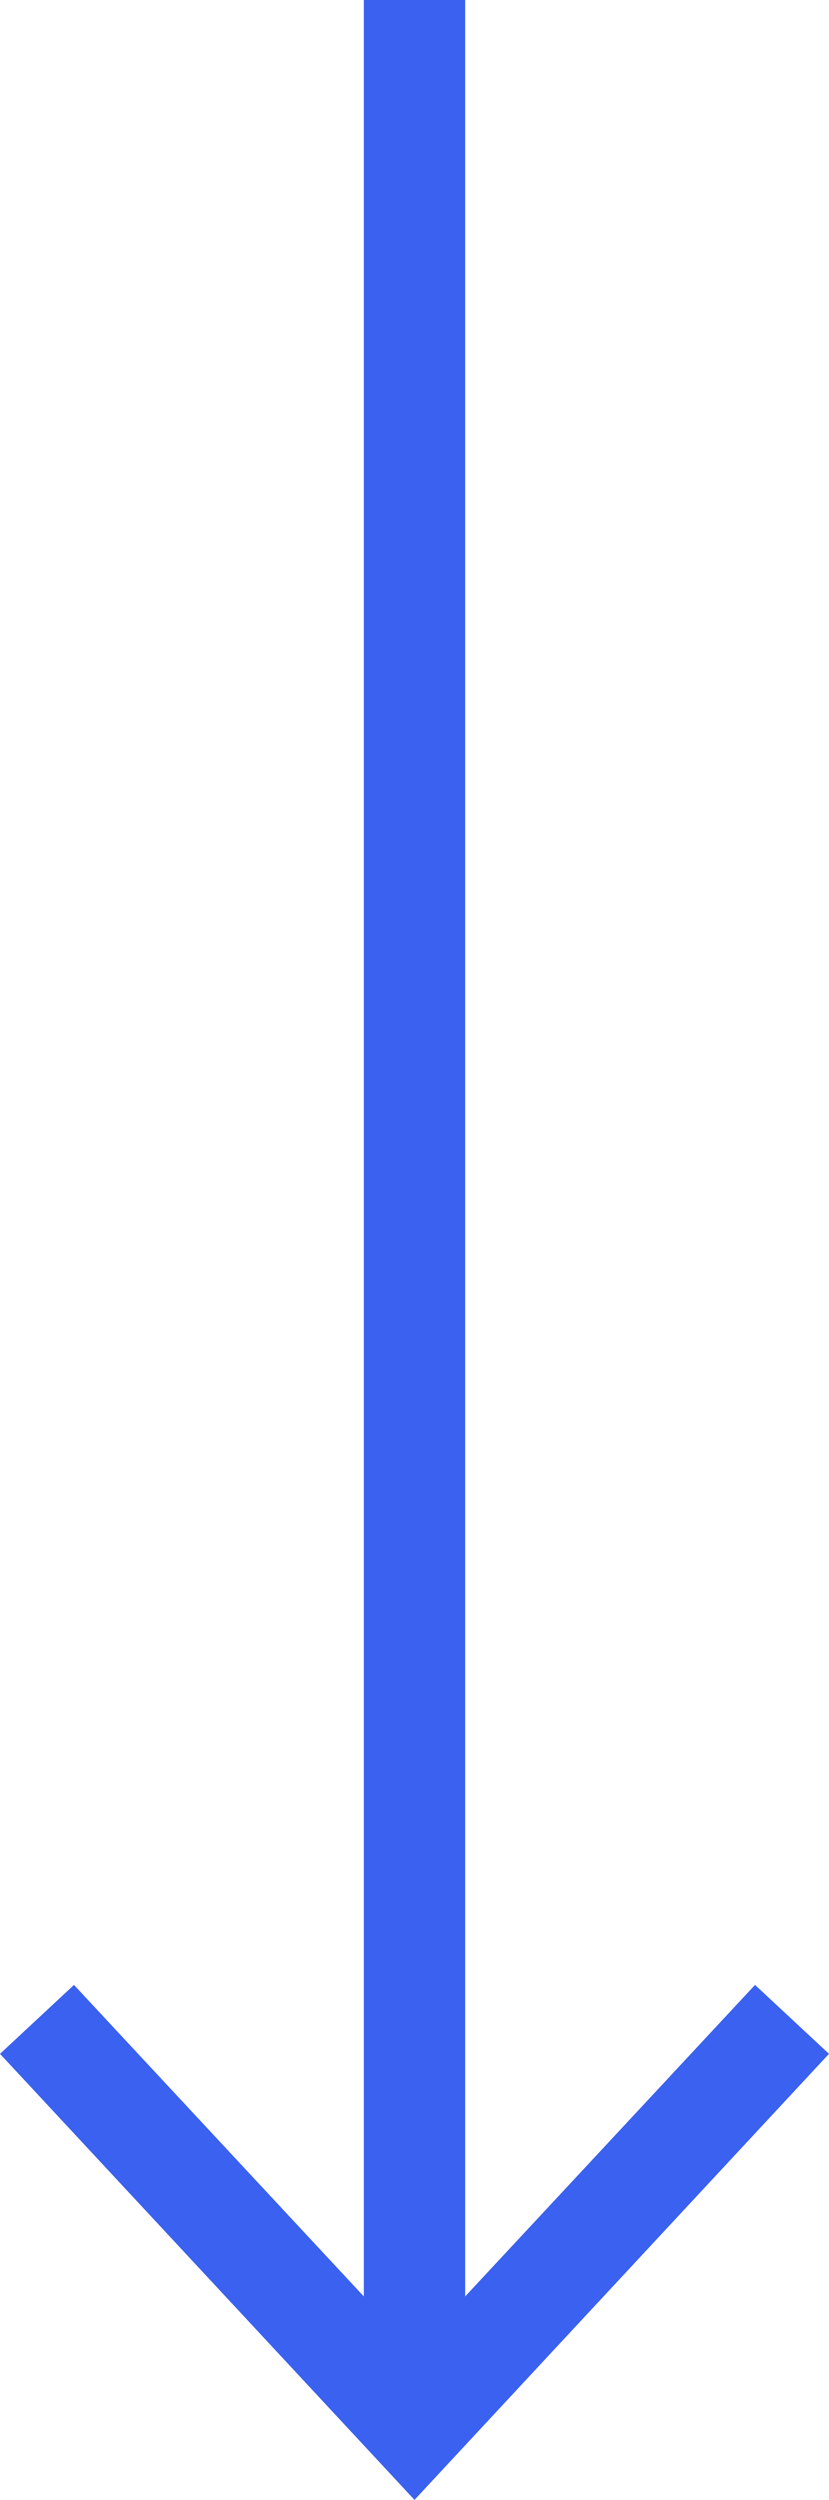
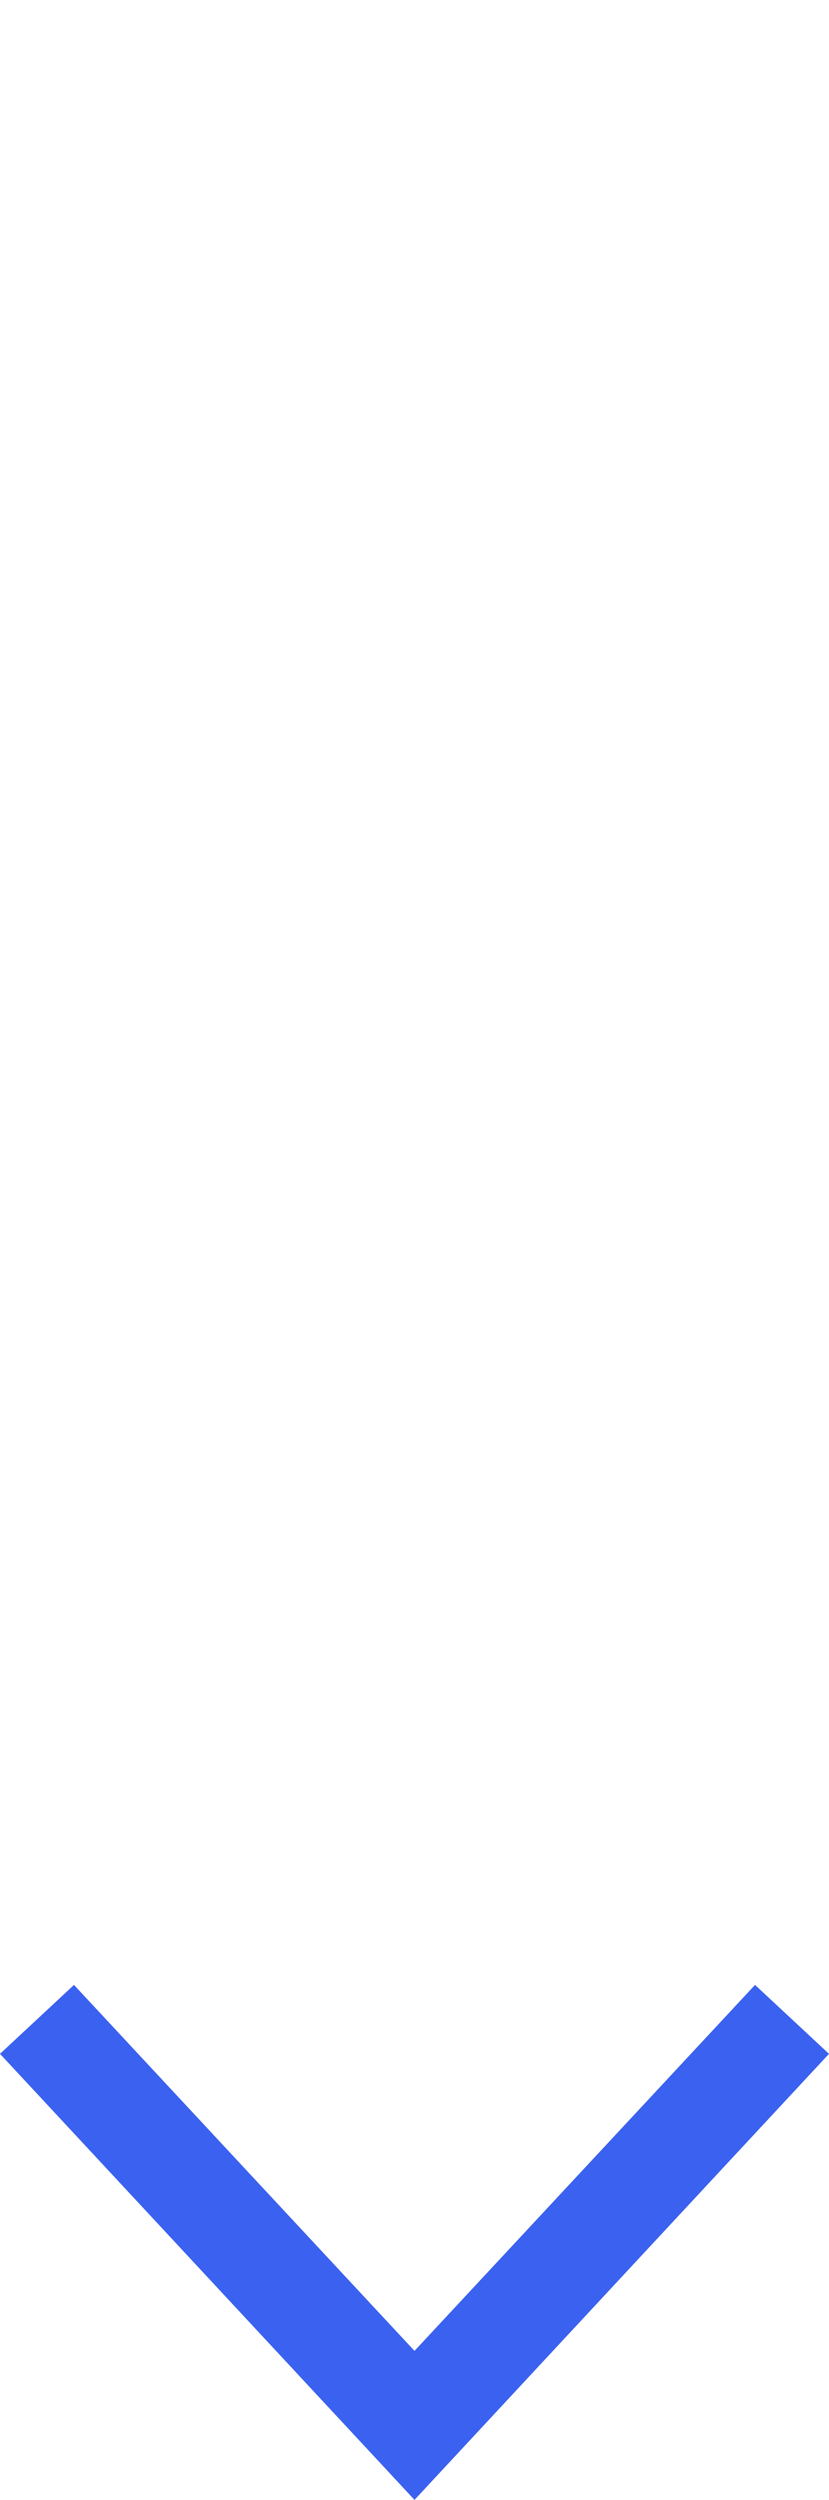
<svg xmlns="http://www.w3.org/2000/svg" viewBox="0 0 8.18 24.66">
  <defs>
    <style>.cls-1{fill:none;stroke:#3b61f0;stroke-miterlimit:10;}.cls-2{fill:#3b61f0;}</style>
  </defs>
  <title>Ресурс 17</title>
  <g id="Слой_2" data-name="Слой 2">
    <g id="Layer_1" data-name="Layer 1">
-       <line class="cls-1" x1="4.09" x2="4.09" y2="23.58" />
      <polygon class="cls-2" points="0 20.26 0.73 19.58 4.09 23.19 7.45 19.58 8.18 20.26 4.09 24.66 0 20.26" />
    </g>
  </g>
</svg>